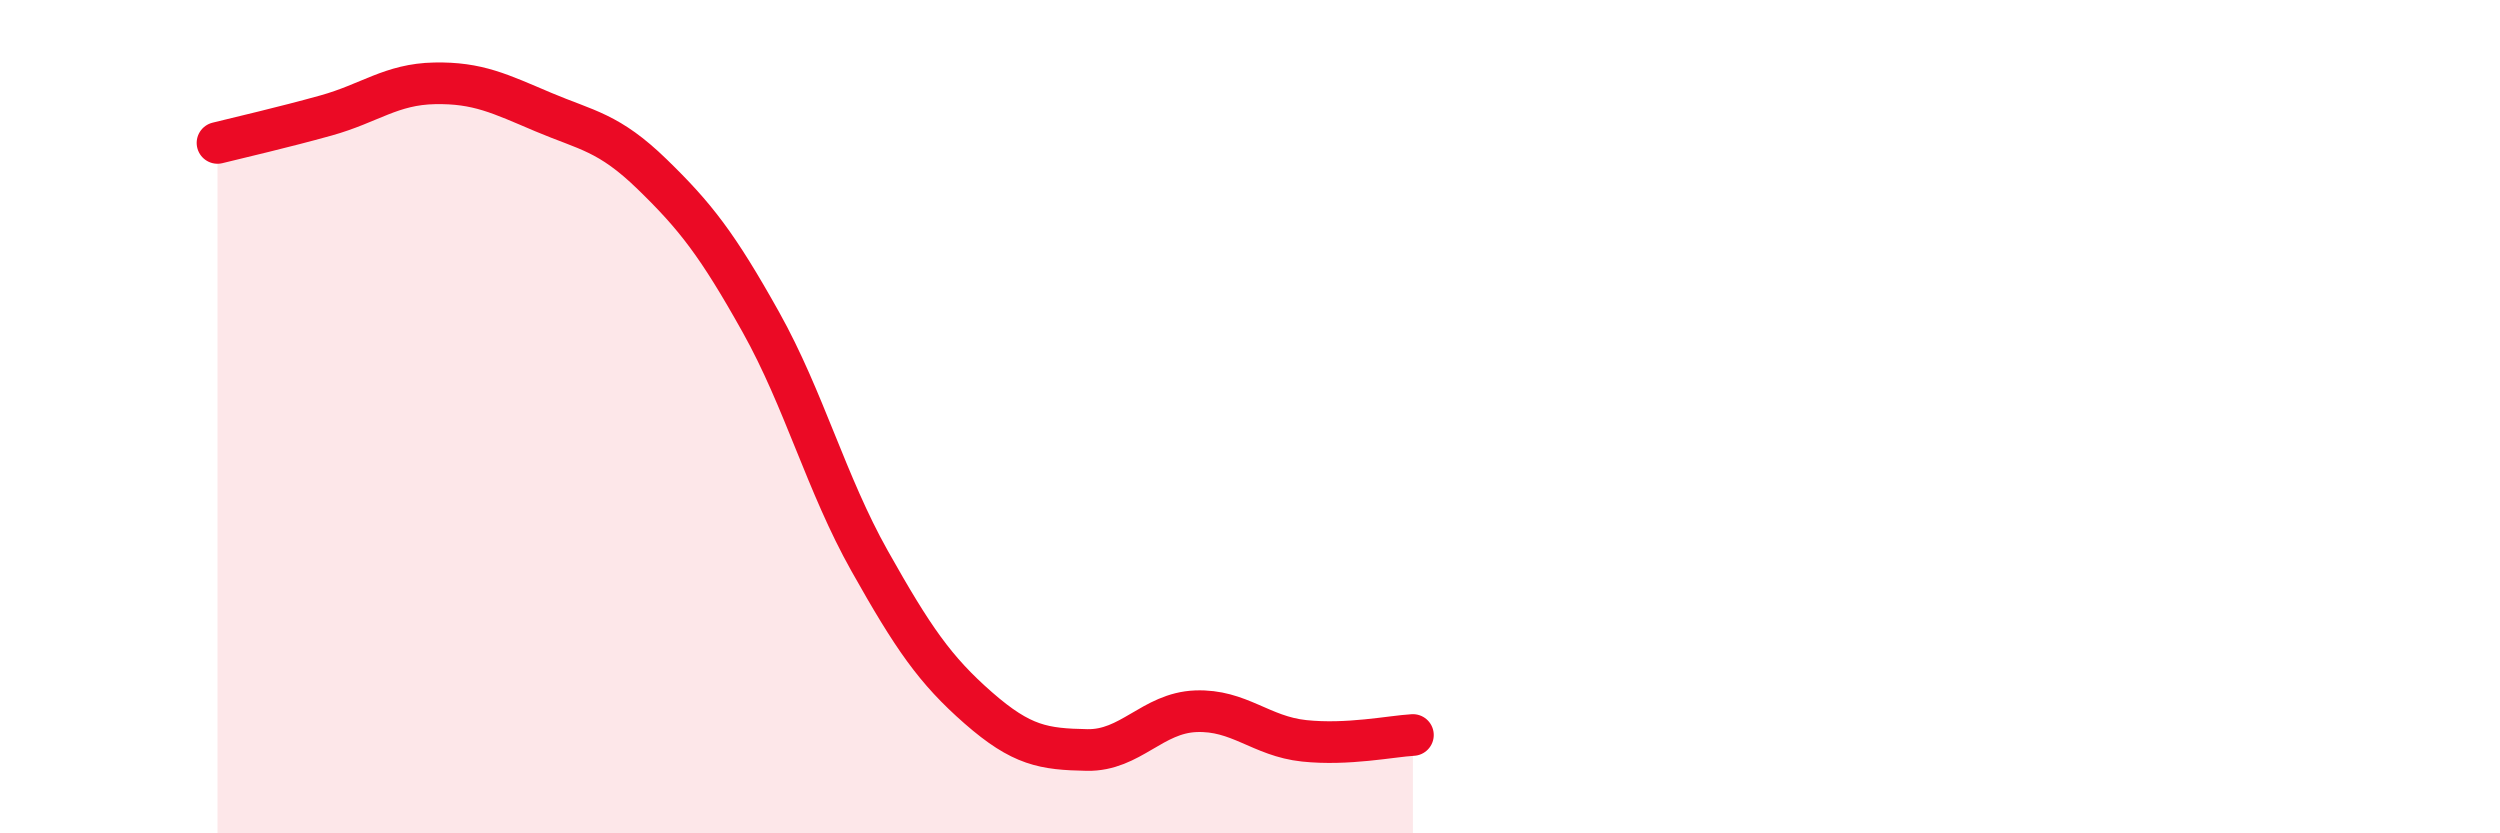
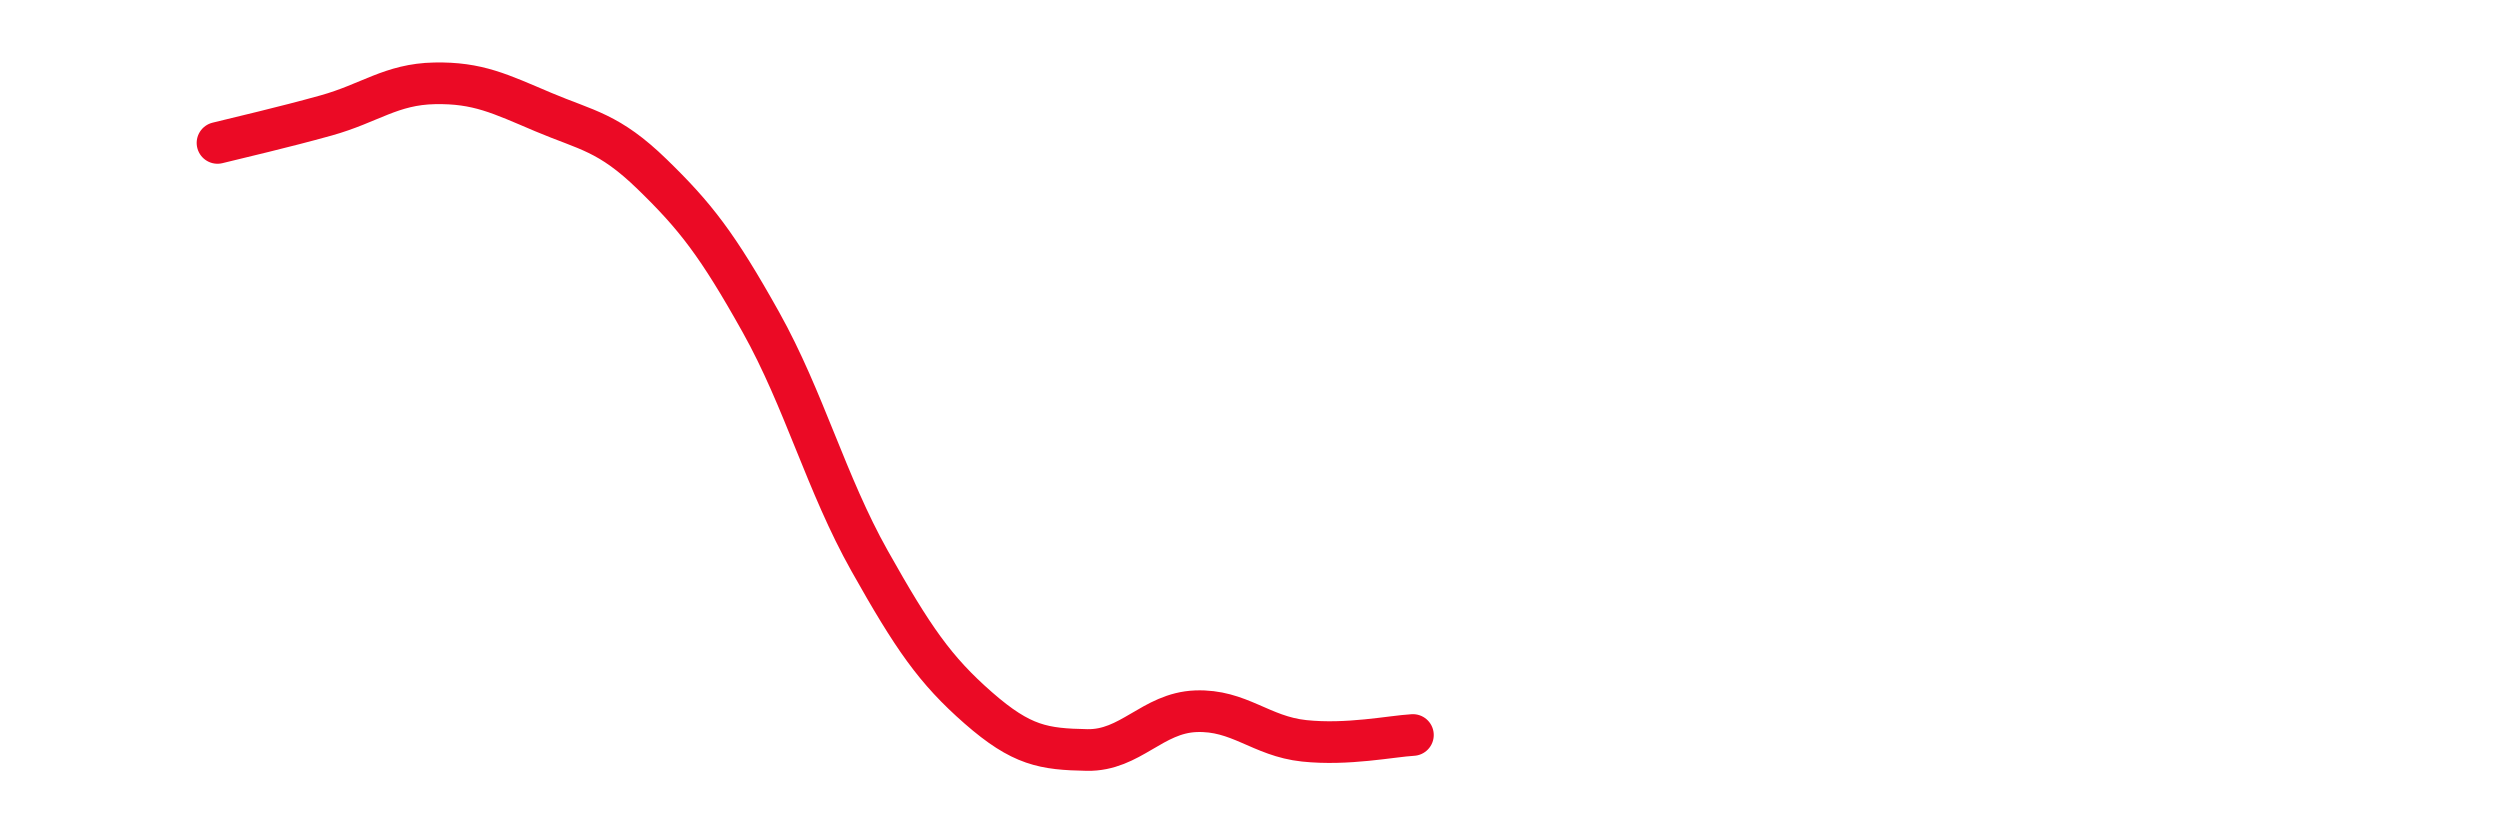
<svg xmlns="http://www.w3.org/2000/svg" width="60" height="20" viewBox="0 0 60 20">
-   <path d="M 5.22,3.43 C 5.74,3.3 6.79,3.06 7.83,2.77 C 8.87,2.48 9.39,2.02 10.43,2 C 11.47,1.98 12,2.25 13.04,2.69 C 14.08,3.13 14.61,3.17 15.65,4.18 C 16.69,5.19 17.22,5.87 18.26,7.73 C 19.3,9.59 19.83,11.61 20.87,13.46 C 21.91,15.31 22.44,16.08 23.48,16.99 C 24.52,17.9 25.05,17.98 26.09,18 C 27.13,18.02 27.66,17.11 28.7,17.07 C 29.74,17.03 30.26,17.67 31.3,17.78 C 32.34,17.89 33.39,17.67 33.91,17.64L33.91 20L5.22 20Z" fill="#EB0A25" opacity="0.1" stroke-linecap="round" stroke-linejoin="round" />
  <path d="M 5.22,3.43 C 5.74,3.3 6.79,3.06 7.83,2.77 C 8.87,2.48 9.39,2.02 10.43,2 C 11.47,1.98 12,2.25 13.04,2.69 C 14.08,3.13 14.61,3.17 15.65,4.18 C 16.69,5.19 17.22,5.87 18.26,7.73 C 19.3,9.59 19.83,11.61 20.87,13.46 C 21.91,15.31 22.44,16.08 23.48,16.99 C 24.52,17.9 25.05,17.98 26.09,18 C 27.13,18.02 27.66,17.11 28.7,17.07 C 29.74,17.03 30.26,17.67 31.3,17.78 C 32.34,17.89 33.39,17.67 33.91,17.64" stroke="#EB0A25" stroke-width="1" fill="none" stroke-linecap="round" stroke-linejoin="round" />
</svg>